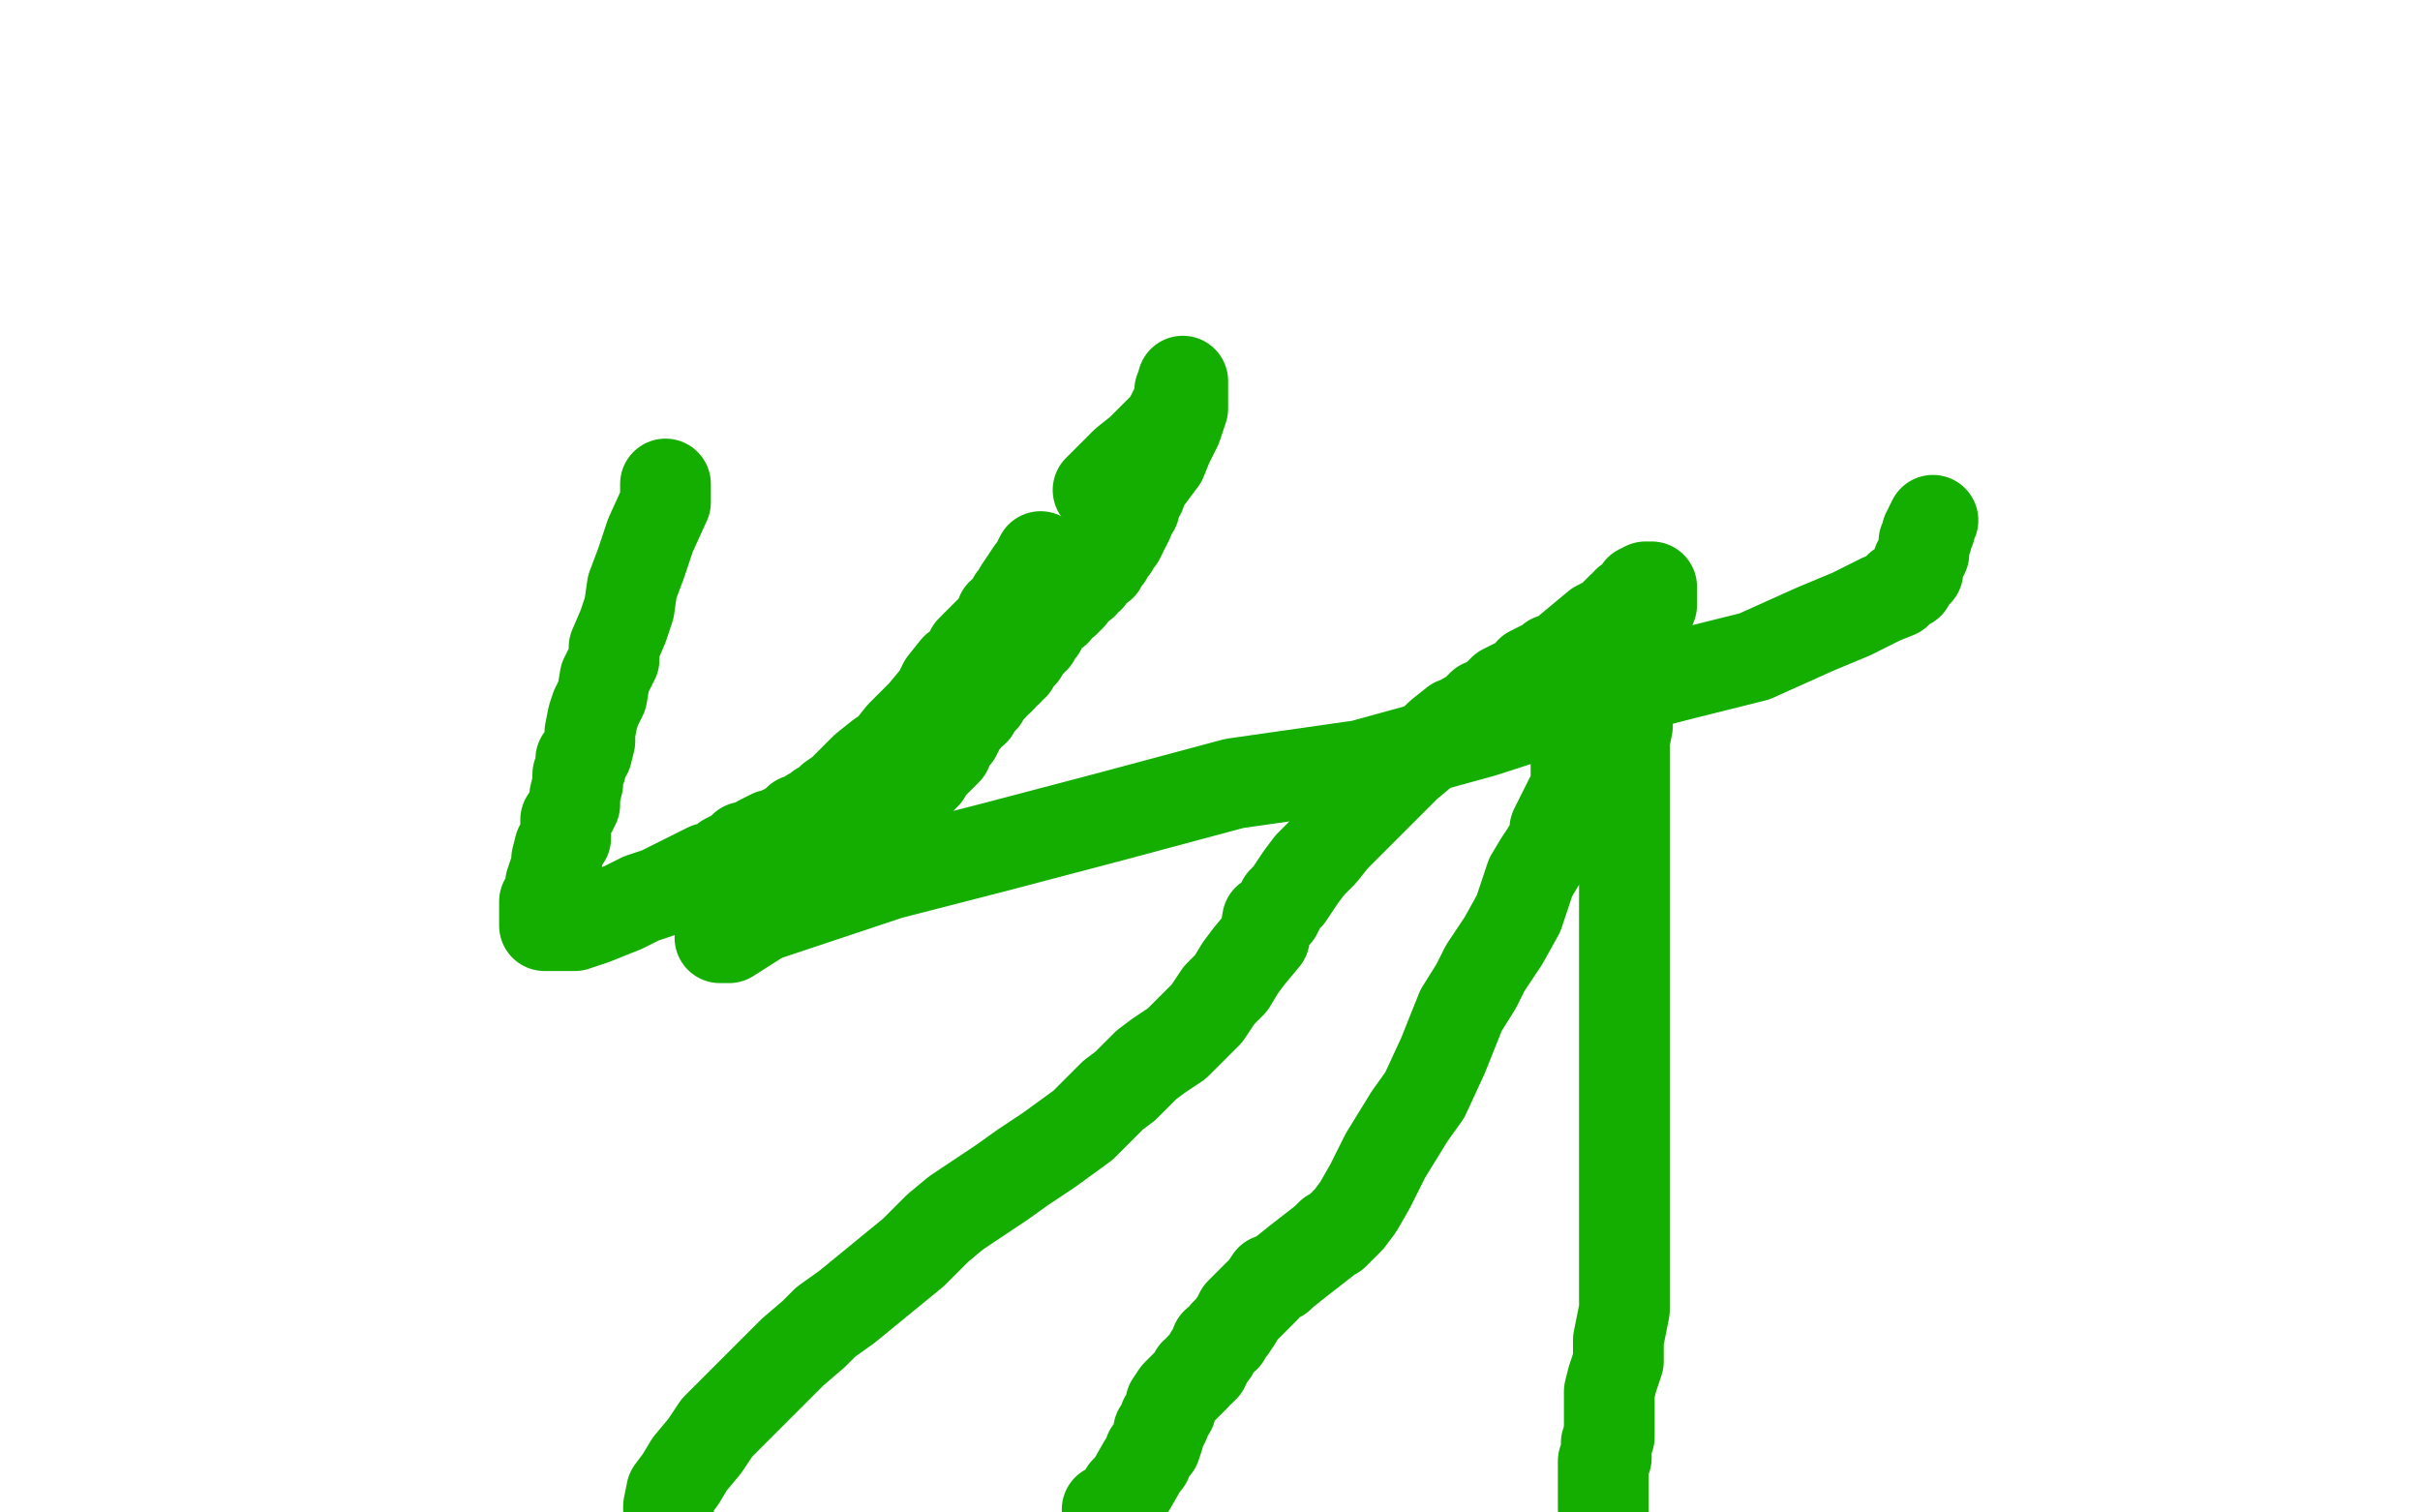
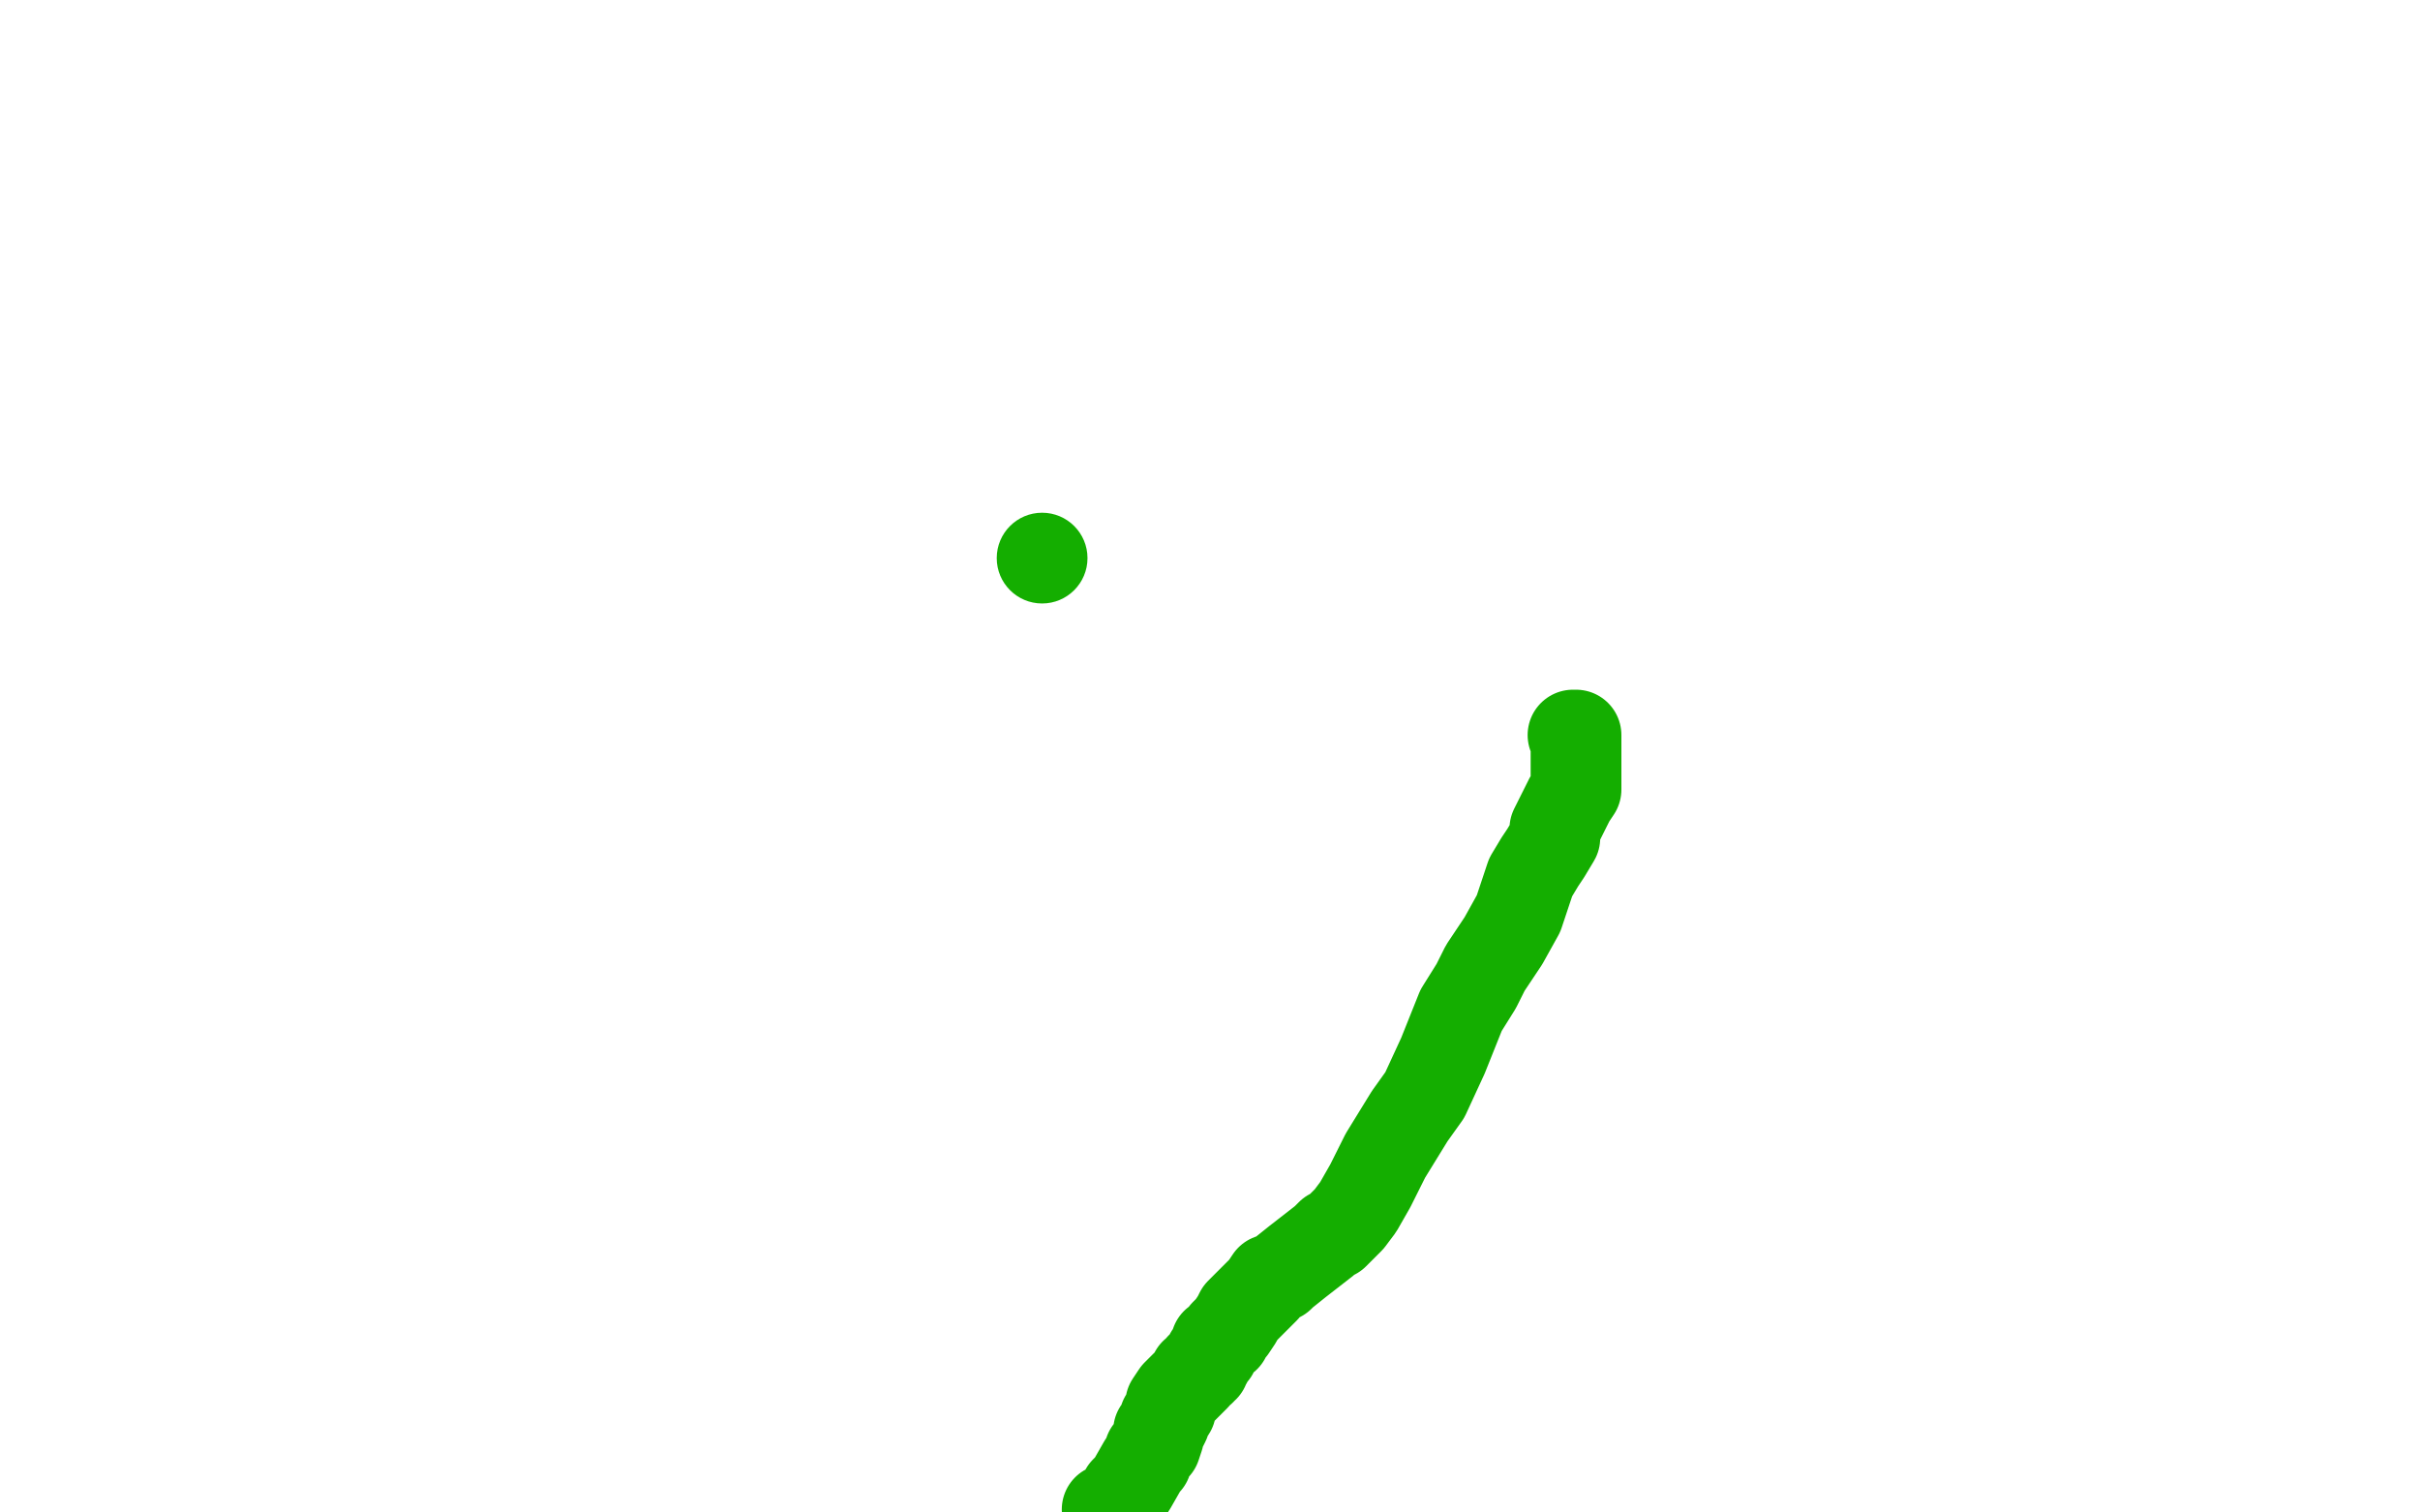
<svg xmlns="http://www.w3.org/2000/svg" width="800" height="500" version="1.1" style="stroke-antialiasing: false">
  <desc>This SVG has been created on https://colorillo.com/</desc>
  <rect x="0" y="0" width="800" height="500" style="fill: rgb(255,255,255); stroke-width:0" />
-   <polyline points="221,499 221,498 221,498 222,493 222,493 225,489 225,489 228,484 228,484 233,478 233,478 237,472 237,472 242,467 242,467 246,463 246,463 252,457 252,457 257,452 257,452 262,447 262,447 269,441 269,441 273,437 273,437 280,432 280,432 302,414 310,406 316,401 322,397 331,391 338,386 347,380 358,372 361,369 368,362 372,359 376,355 379,352 383,349 389,345 393,341 399,335 403,329 407,325 410,320 413,316 418,310 419,304 422,302 424,298 426,296 428,293 430,290 433,286 437,282 441,277 449,269 458,260 461,257 465,253 471,248 473,246 474,245 476,243 481,239 482,239 485,237 487,236 488,235 490,233 491,233 494,231 495,230 496,229 497,228 499,227 501,226 505,224 506,222 508,221 512,219 513,218 514,218 516,217 528,207 532,205 536,201 538,200 538,199 539,199 540,198 541,197 542,196 542,195 544,194 545,194 546,194 546,195 546,200 544,205 543,210 540,218 540,223 540,228 538,234 538,240 537,245 537,251 537,256 537,263 537,268 537,275 537,282 537,288 537,295 537,307 537,311 537,317 537,322 537,329 537,335 537,341 537,344 537,349 537,353 537,356 537,360 537,363 537,365 537,368 537,370 537,373 537,376 537,378 537,381 537,383 537,386 537,390 537,392 537,396 537,399 537,406 537,413 537,419 537,423 537,428 537,430 537,433 535,443 535,450 533,456 532,460 532,463 532,467 532,471 532,475 531,477 531,479 531,482 530,483 530,484 530,488 530,496 530,499 530,497 530,489 530,483" style="fill: none; stroke: #14ae00; stroke-width: 30; stroke-linejoin: round; stroke-linecap: round; stroke-antialiasing: false; stroke-antialias: 0; opacity: 1.0" />
  <polyline points="520,243 521,243 521,243 521,245 521,245 521,246 521,246 521,247 521,247 521,249 521,249 521,251 521,251 521,253 521,257 521,261 519,264 516,270 514,274 514,277 511,282 509,285 506,290 502,302 497,311 491,320 488,326 483,334 477,349 471,362 466,369 458,382 453,392 449,399 446,403 443,406 441,408 440,408 438,410 429,417 424,421 423,422 420,423 418,426 416,428 414,430 411,433 410,434 409,436 407,439 405,441 405,442 402,444 401,447 400,448 399,450 398,451 398,452 397,452 397,453 395,454 395,455 393,457 391,459 390,460 389,461 387,464 387,465 387,466 385,469 385,470 384,472 383,473 383,475 382,478 380,480 379,483 378,484 374,491 372,493 372,494 370,496 369,497 368,498 366,499 368,498 372,495" style="fill: none; stroke: #14ae00; stroke-width: 30; stroke-linejoin: round; stroke-linecap: round; stroke-antialiasing: false; stroke-antialias: 0; opacity: 1.0" />
-   <polyline points="220,160 220,166 220,166 215,177 215,177 212,186 212,186 209,194 209,194 208,201 208,201 206,207 206,207 203,214 203,214 203,218 203,218 200,224 200,224 199,230 199,230 197,234 197,234 196,237 196,237 195,242 195,242 195,245 195,245 194,249 192,251 192,254 191,256 191,259 190,263 190,266 189,268 187,271 187,274 187,277 185,280 184,284 184,287 183,289 182,292 182,295 180,298 180,300 180,301 180,302 180,303 180,304 180,305 180,306 181,306 182,306 183,306 185,306 186,306 188,306 189,306 190,306 193,305 196,304 201,302 206,300 212,297 218,295 224,292 228,290 234,287 238,286 240,284 244,282 246,280 248,280 251,278 253,277 255,276 256,276 258,275 260,274 262,273 264,271 266,271 268,269 269,269 271,267 272,267 275,264 278,262 283,257 286,254 291,250 294,248 298,243 305,236 310,230 312,226 316,221 318,220 320,217 321,216 321,215 323,213 325,211 327,209 329,207 331,205 331,203 333,202 333,201 334,200 335,198 337,196 337,195 339,192 341,189 342,188 343,186 344,184" style="fill: none; stroke: #14ae00; stroke-width: 30; stroke-linejoin: round; stroke-linecap: round; stroke-antialiasing: false; stroke-antialias: 0; opacity: 1.0" />
  <circle cx="344.5" cy="184.5" r="15" style="fill: #14ae00; stroke-antialiasing: false; stroke-antialias: 0; opacity: 1.0" />
-   <polyline points="363,162 365,160 365,160 370,155 370,155 372,153 372,153 377,149 377,149 381,145 381,145 383,143 383,143 386,140 386,140 388,136 388,136 389,134 389,134 390,131 390,131 390,129 390,129 391,128 391,128 391,127 391,127 391,126 391,126 391,128 391,132 391,135 389,141 386,147 384,152 381,156 378,160 377,163 376,164 375,168 374,168 373,169 373,171 373,172 372,174 371,175 371,176 370,178 369,179 368,180 368,181 367,181 366,183 366,184 365,185 364,187 363,187 362,188 360,191 359,191 358,193 357,193 356,194 355,195 354,196 354,197 352,199 350,200 349,202 347,203 345,205 344,208 343,209 342,210 342,211 341,211 341,212 340,213 339,214 338,216 337,216 336,217 335,220 333,221 333,222 331,223 331,224 330,225 328,226 328,227 326,229 325,231 324,232 322,234 322,235 320,236 319,238 318,239 317,241 316,243 315,243 314,245 313,247 313,248 311,250 310,251 309,251 309,252 308,253 306,255 306,256 305,257 304,258 303,259 301,261 300,262 298,264 297,266 296,268 294,270 292,272 291,273 290,274 288,275 287,276 284,278 283,279 282,280 281,280 280,281 279,281 278,282 277,283 276,283 274,285 273,285 272,287 270,287 268,288 267,289 265,290 262,292 260,293 259,294 258,294 256,296 255,296 254,296 253,297 252,298 251,298 250,299 249,299 249,300 248,300 248,301 247,301 246,302 245,303 245,304 244,304 243,305 242,306 242,307 240,308 240,309 238,310 241,310 252,303 270,297 294,289 329,280 367,270 408,259 450,253 490,242 521,232 556,223 580,217 600,208 612,203 622,198 627,196 628,194 631,193 632,191 634,189 634,188 634,187 634,186 635,185 635,184 636,183 636,182 636,181 636,179 637,178 637,177 637,176 638,175 638,174 639,172" style="fill: none; stroke: #14ae00; stroke-width: 30; stroke-linejoin: round; stroke-linecap: round; stroke-antialiasing: false; stroke-antialias: 0; opacity: 1.0" />
</svg>